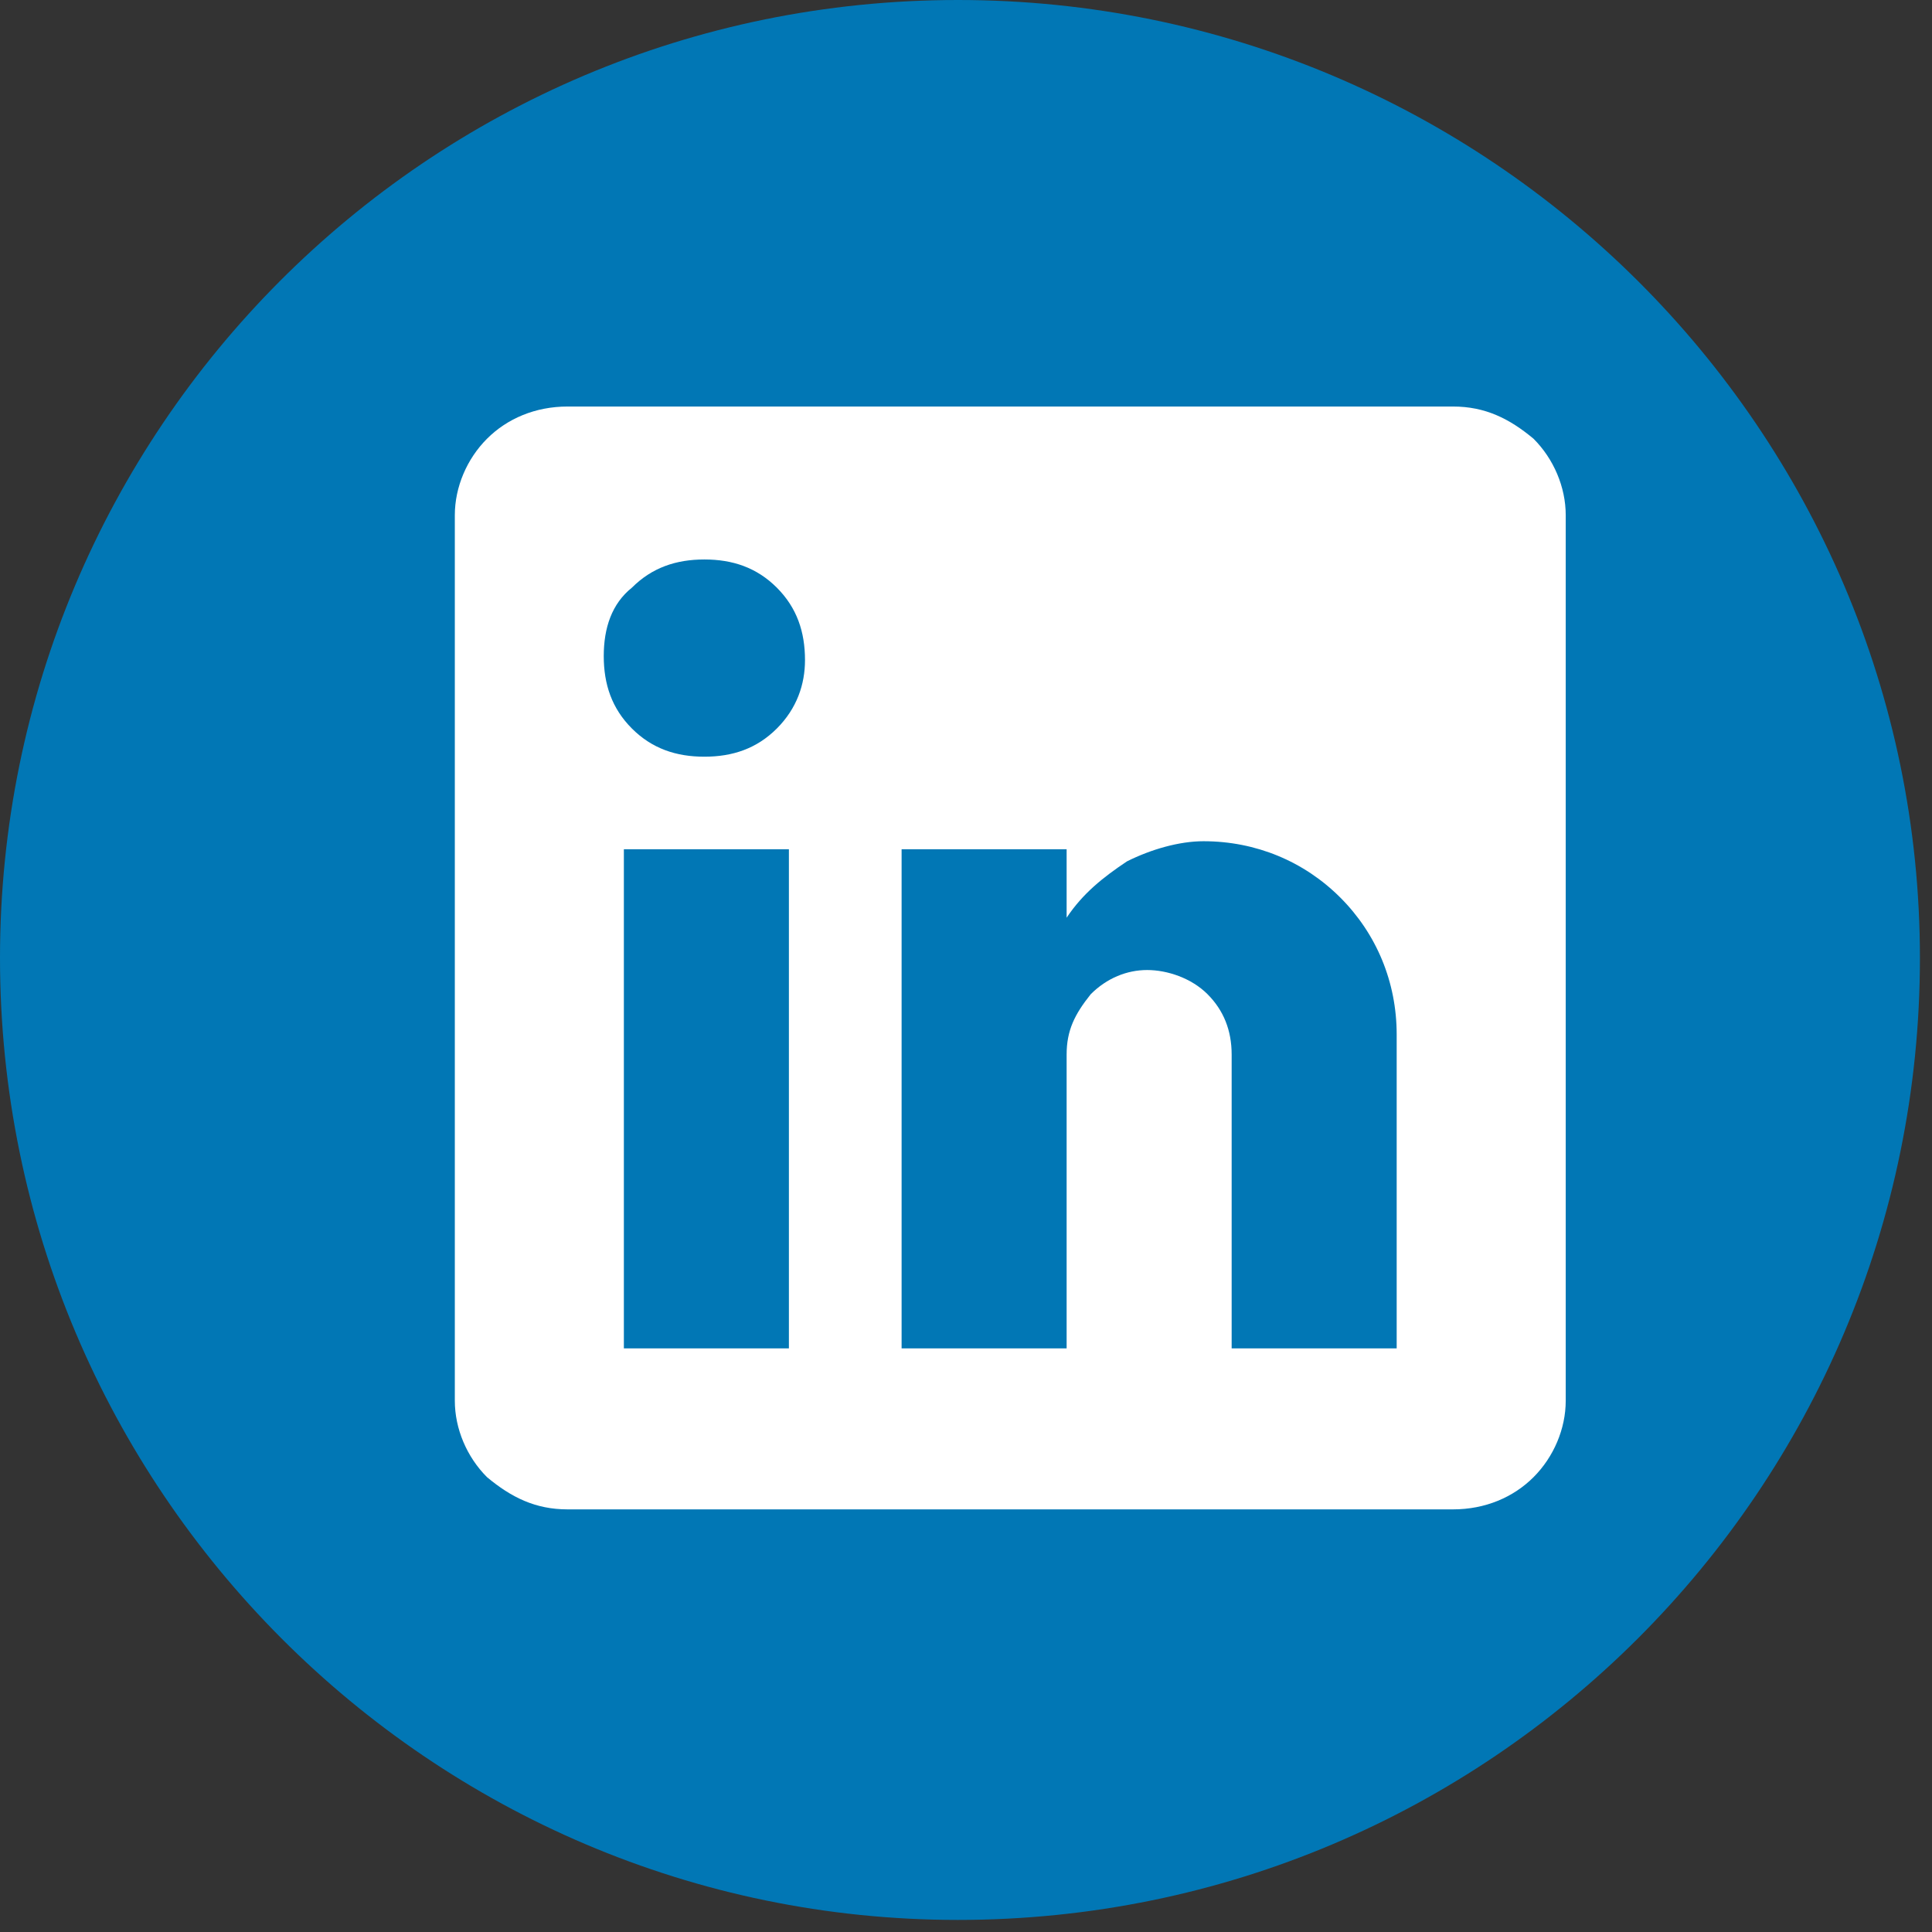
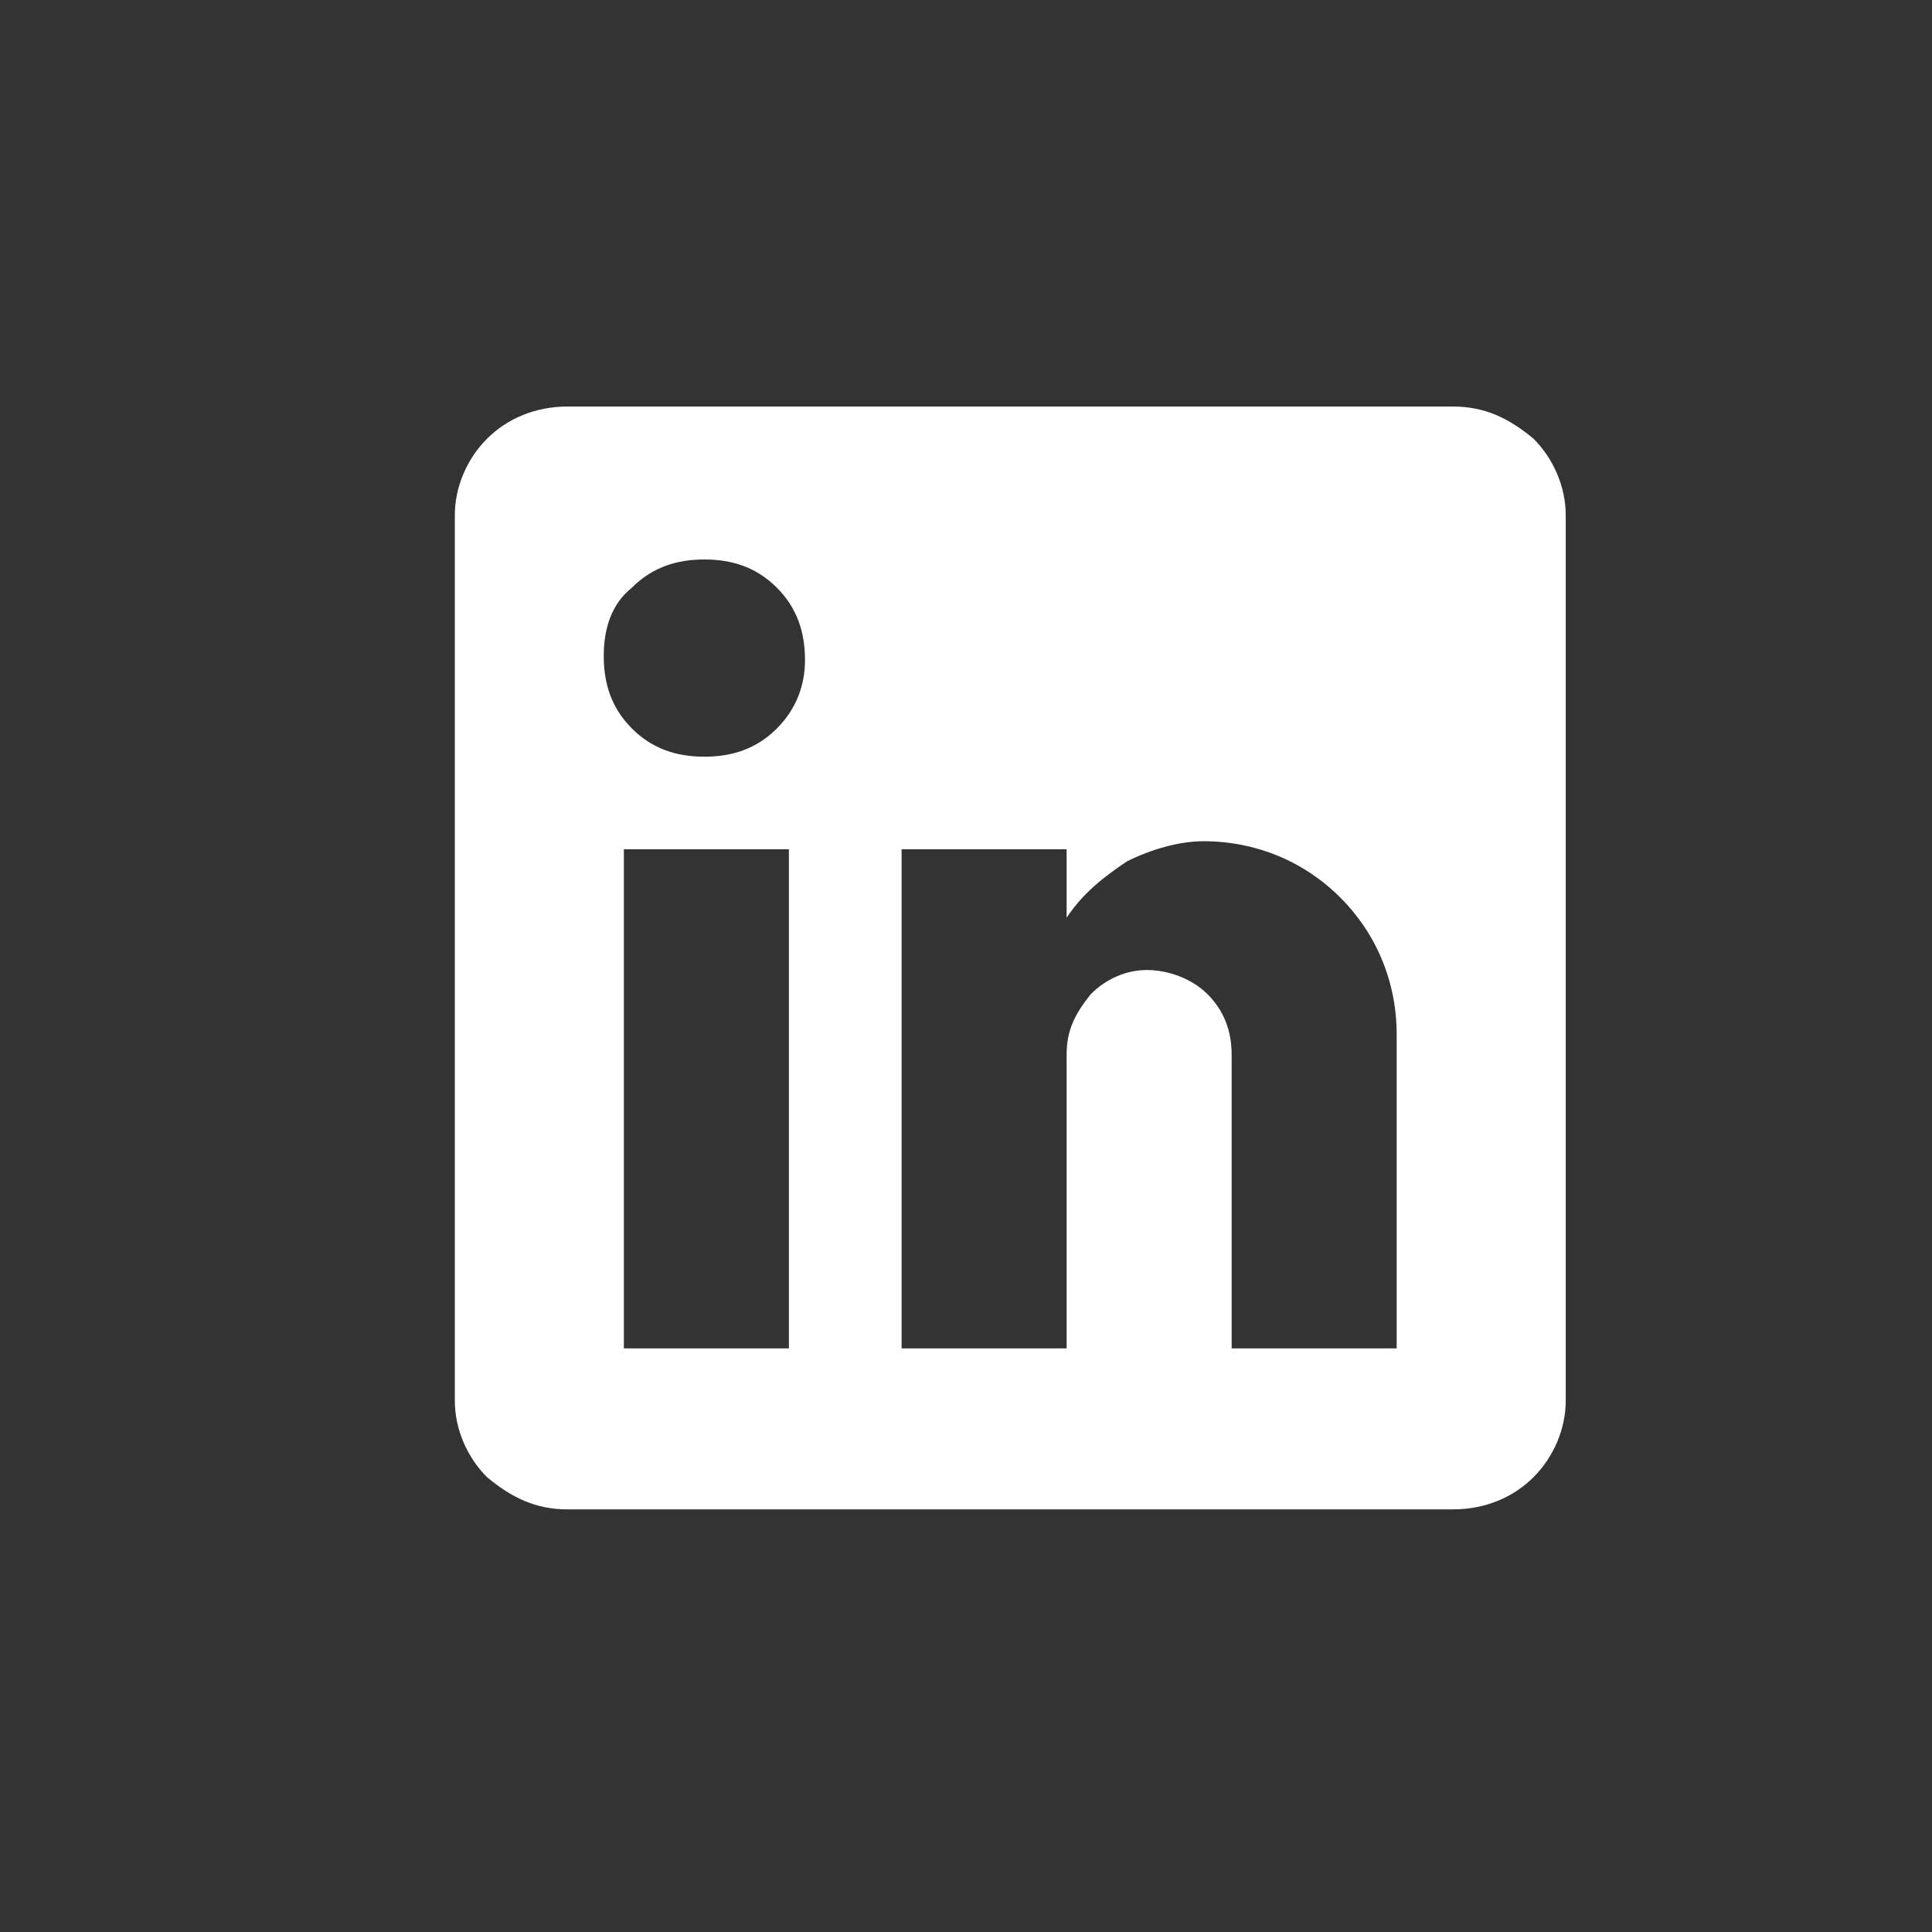
<svg xmlns="http://www.w3.org/2000/svg" xmlns:xlink="http://www.w3.org/1999/xlink" version="1.1" id="Layer_1" x="0px" y="0px" viewBox="0 0 48 48" enable-background="new 0 0 48 48" xml:space="preserve">
  <rect x="0" y="0" width="48" height="48" fill="#333333" stroke="none" />
  <g>
    <defs>
      <rect id="SVGID_1_" width="47.7" height="47.7" />
    </defs>
    <clipPath id="SVGID_2_">
      <use xlink:href="#SVGID_1_" overflow="visible" />
    </clipPath>
-     <path clip-path="url(#SVGID_2_)" fill="#0177B5" d="M23.8,47.7C37,47.7,47.7,37,47.7,23.8C47.7,10.7,37,0,23.8,0S0,10.7,0,23.8   C0,37,10.7,47.7,23.8,47.7" />
  </g>
  <g>
    <path fill="#FFFFFF" d="M36.1,10.1c0.8,0,1.4,0.3,2,0.8c0.5,0.5,0.8,1.2,0.8,1.9v22c0,0.7-0.3,1.4-0.8,1.9c-0.5,0.5-1.2,0.8-2,0.8   h-22c-0.8,0-1.4-0.3-2-0.8c-0.5-0.5-0.8-1.2-0.8-1.9v-22c0-0.7,0.3-1.4,0.8-1.9c0.5-0.5,1.2-0.8,2-0.8H36.1z M15.7,18.1   c0.5,0.5,1.1,0.7,1.8,0.7c0.7,0,1.3-0.2,1.8-0.7c0.5-0.5,0.7-1.1,0.7-1.7c0-0.7-0.2-1.3-0.7-1.8c-0.5-0.5-1.1-0.7-1.8-0.7   c-0.7,0-1.3,0.2-1.8,0.7C15.2,15,15,15.6,15,16.3C15,17,15.2,17.6,15.7,18.1z M19.6,33.5V21.1h-4.1v12.4H19.6z M34.7,33.5v-7.8   c0-1.3-0.5-2.5-1.4-3.4c-0.9-0.9-2.1-1.4-3.4-1.4c-0.6,0-1.3,0.2-1.9,0.5c-0.6,0.4-1.1,0.8-1.5,1.4v-1.7h-4.1v12.4h4.1v-7.3   c0-0.6,0.2-1,0.6-1.5c0.4-0.4,0.9-0.6,1.4-0.6s1.1,0.2,1.5,0.6c0.4,0.4,0.6,0.9,0.6,1.5v7.3H34.7z" />
  </g>
</svg>